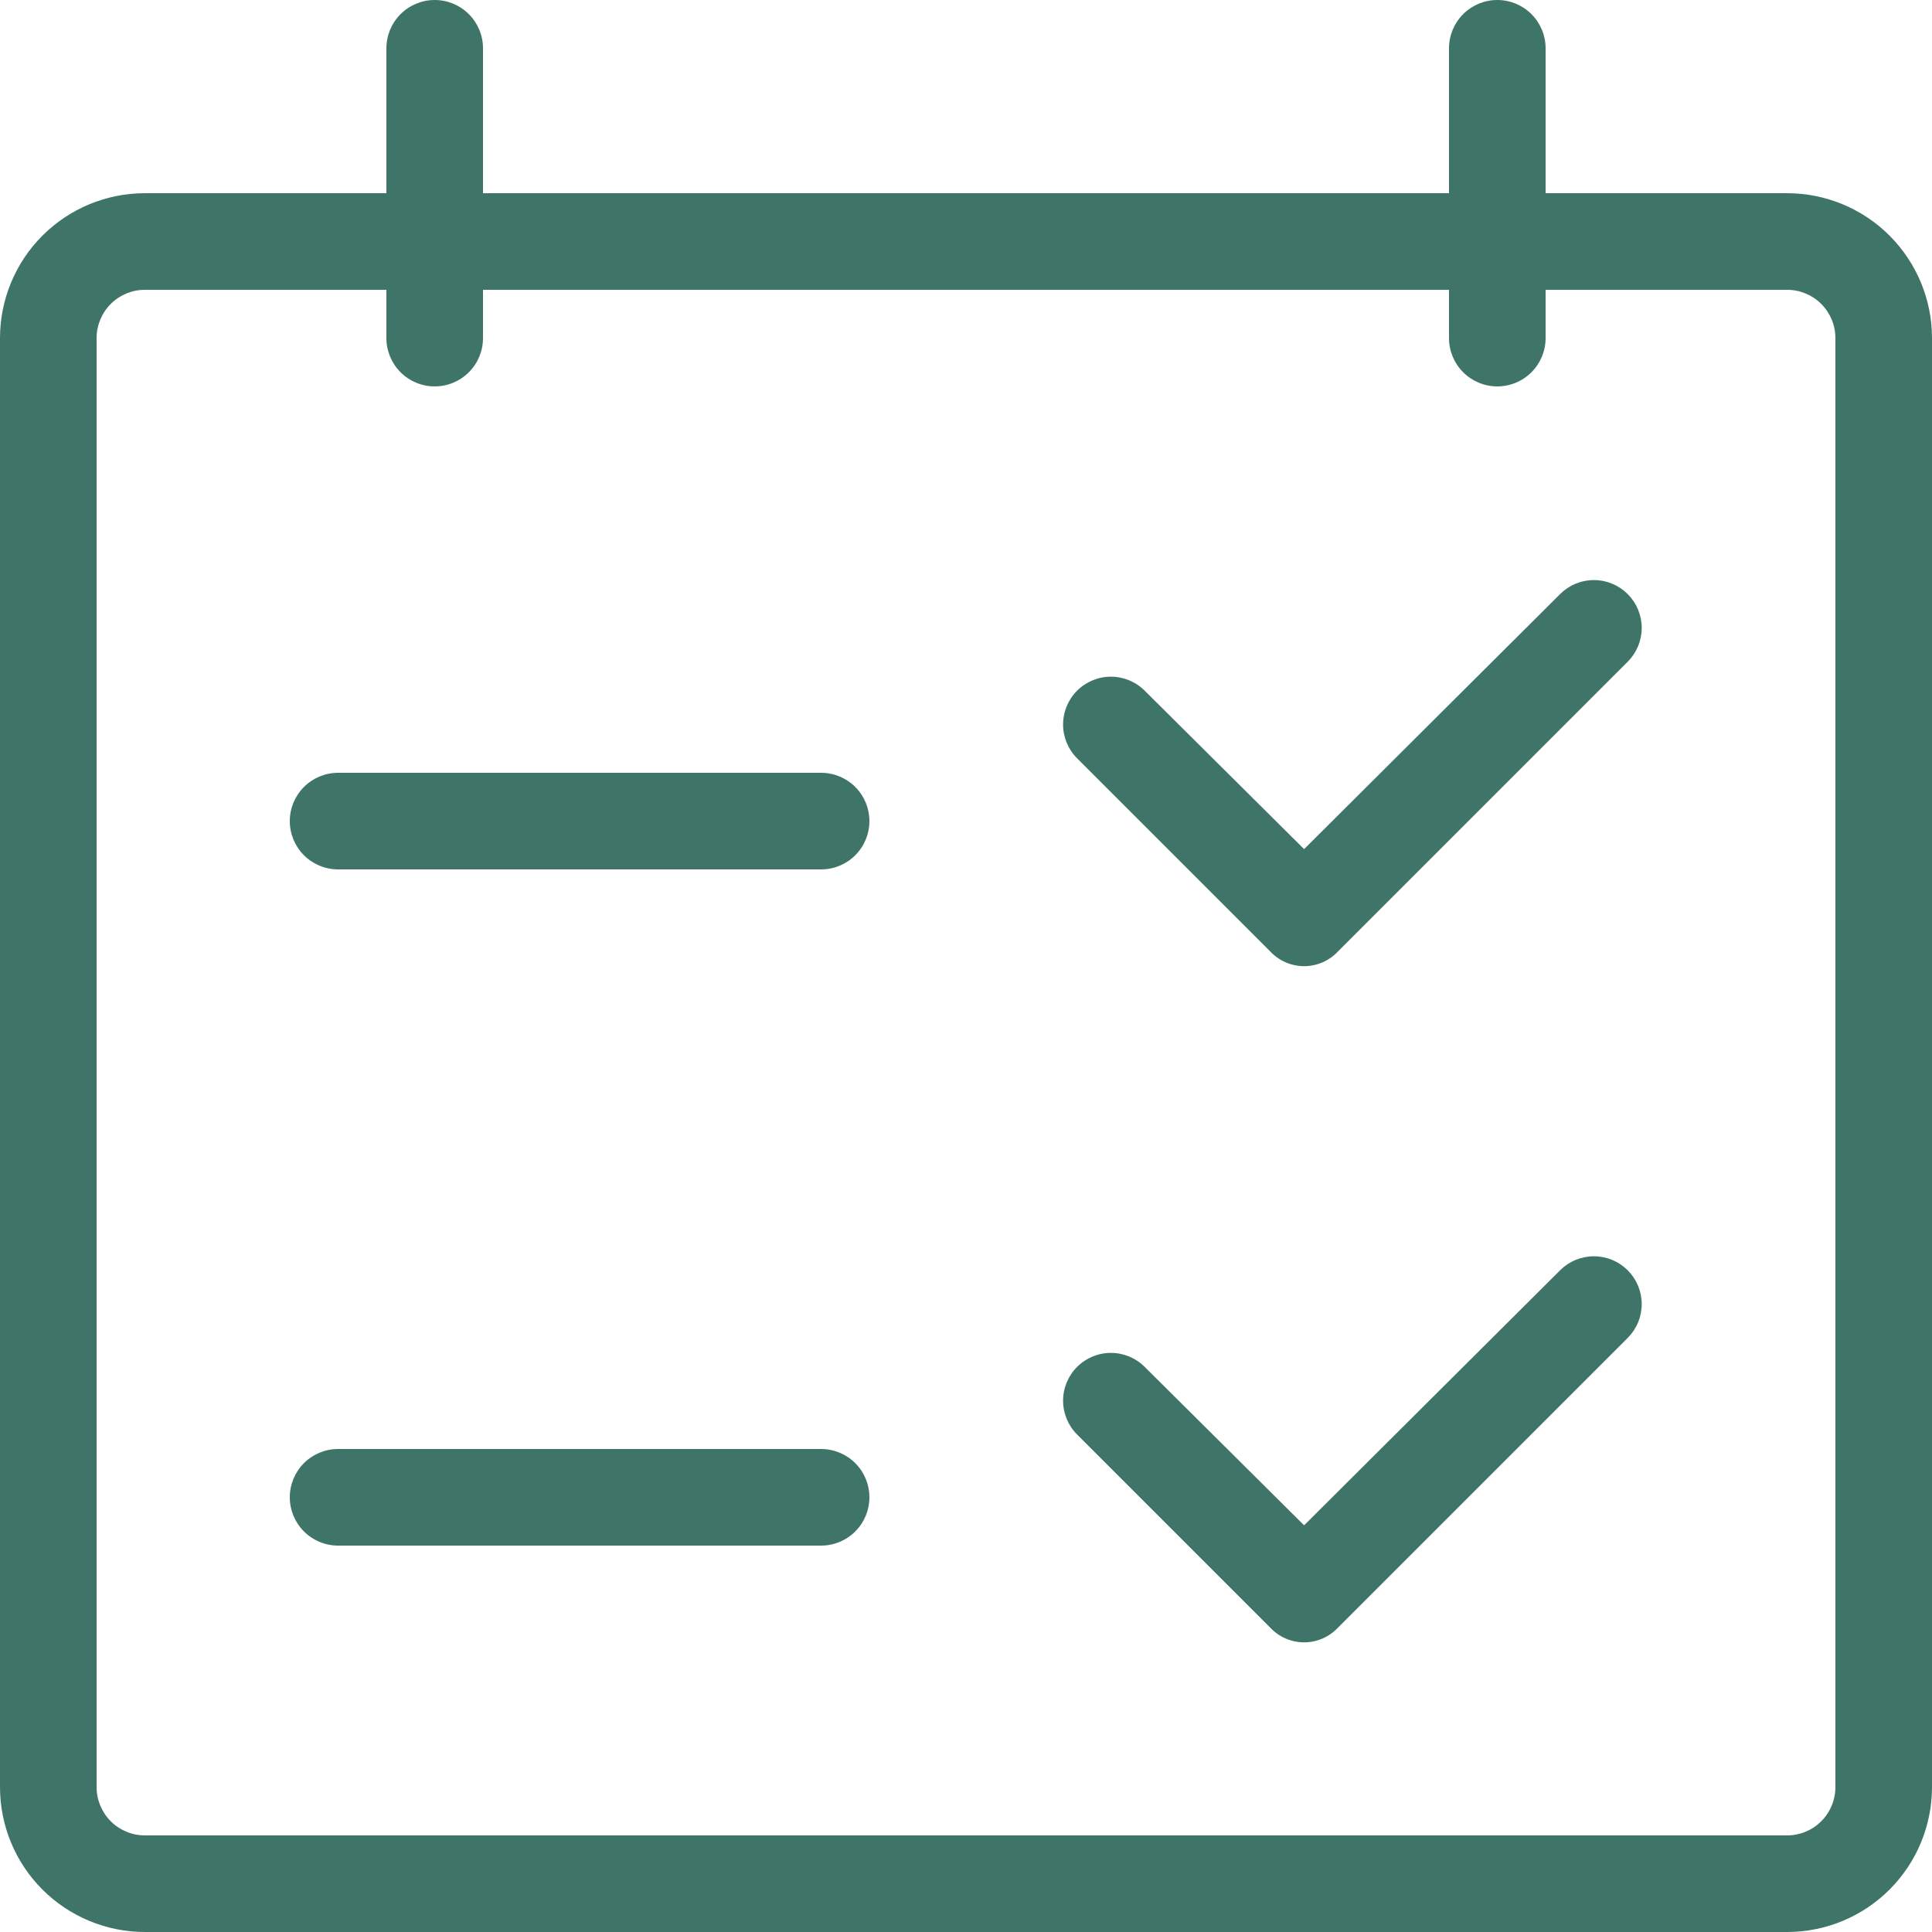
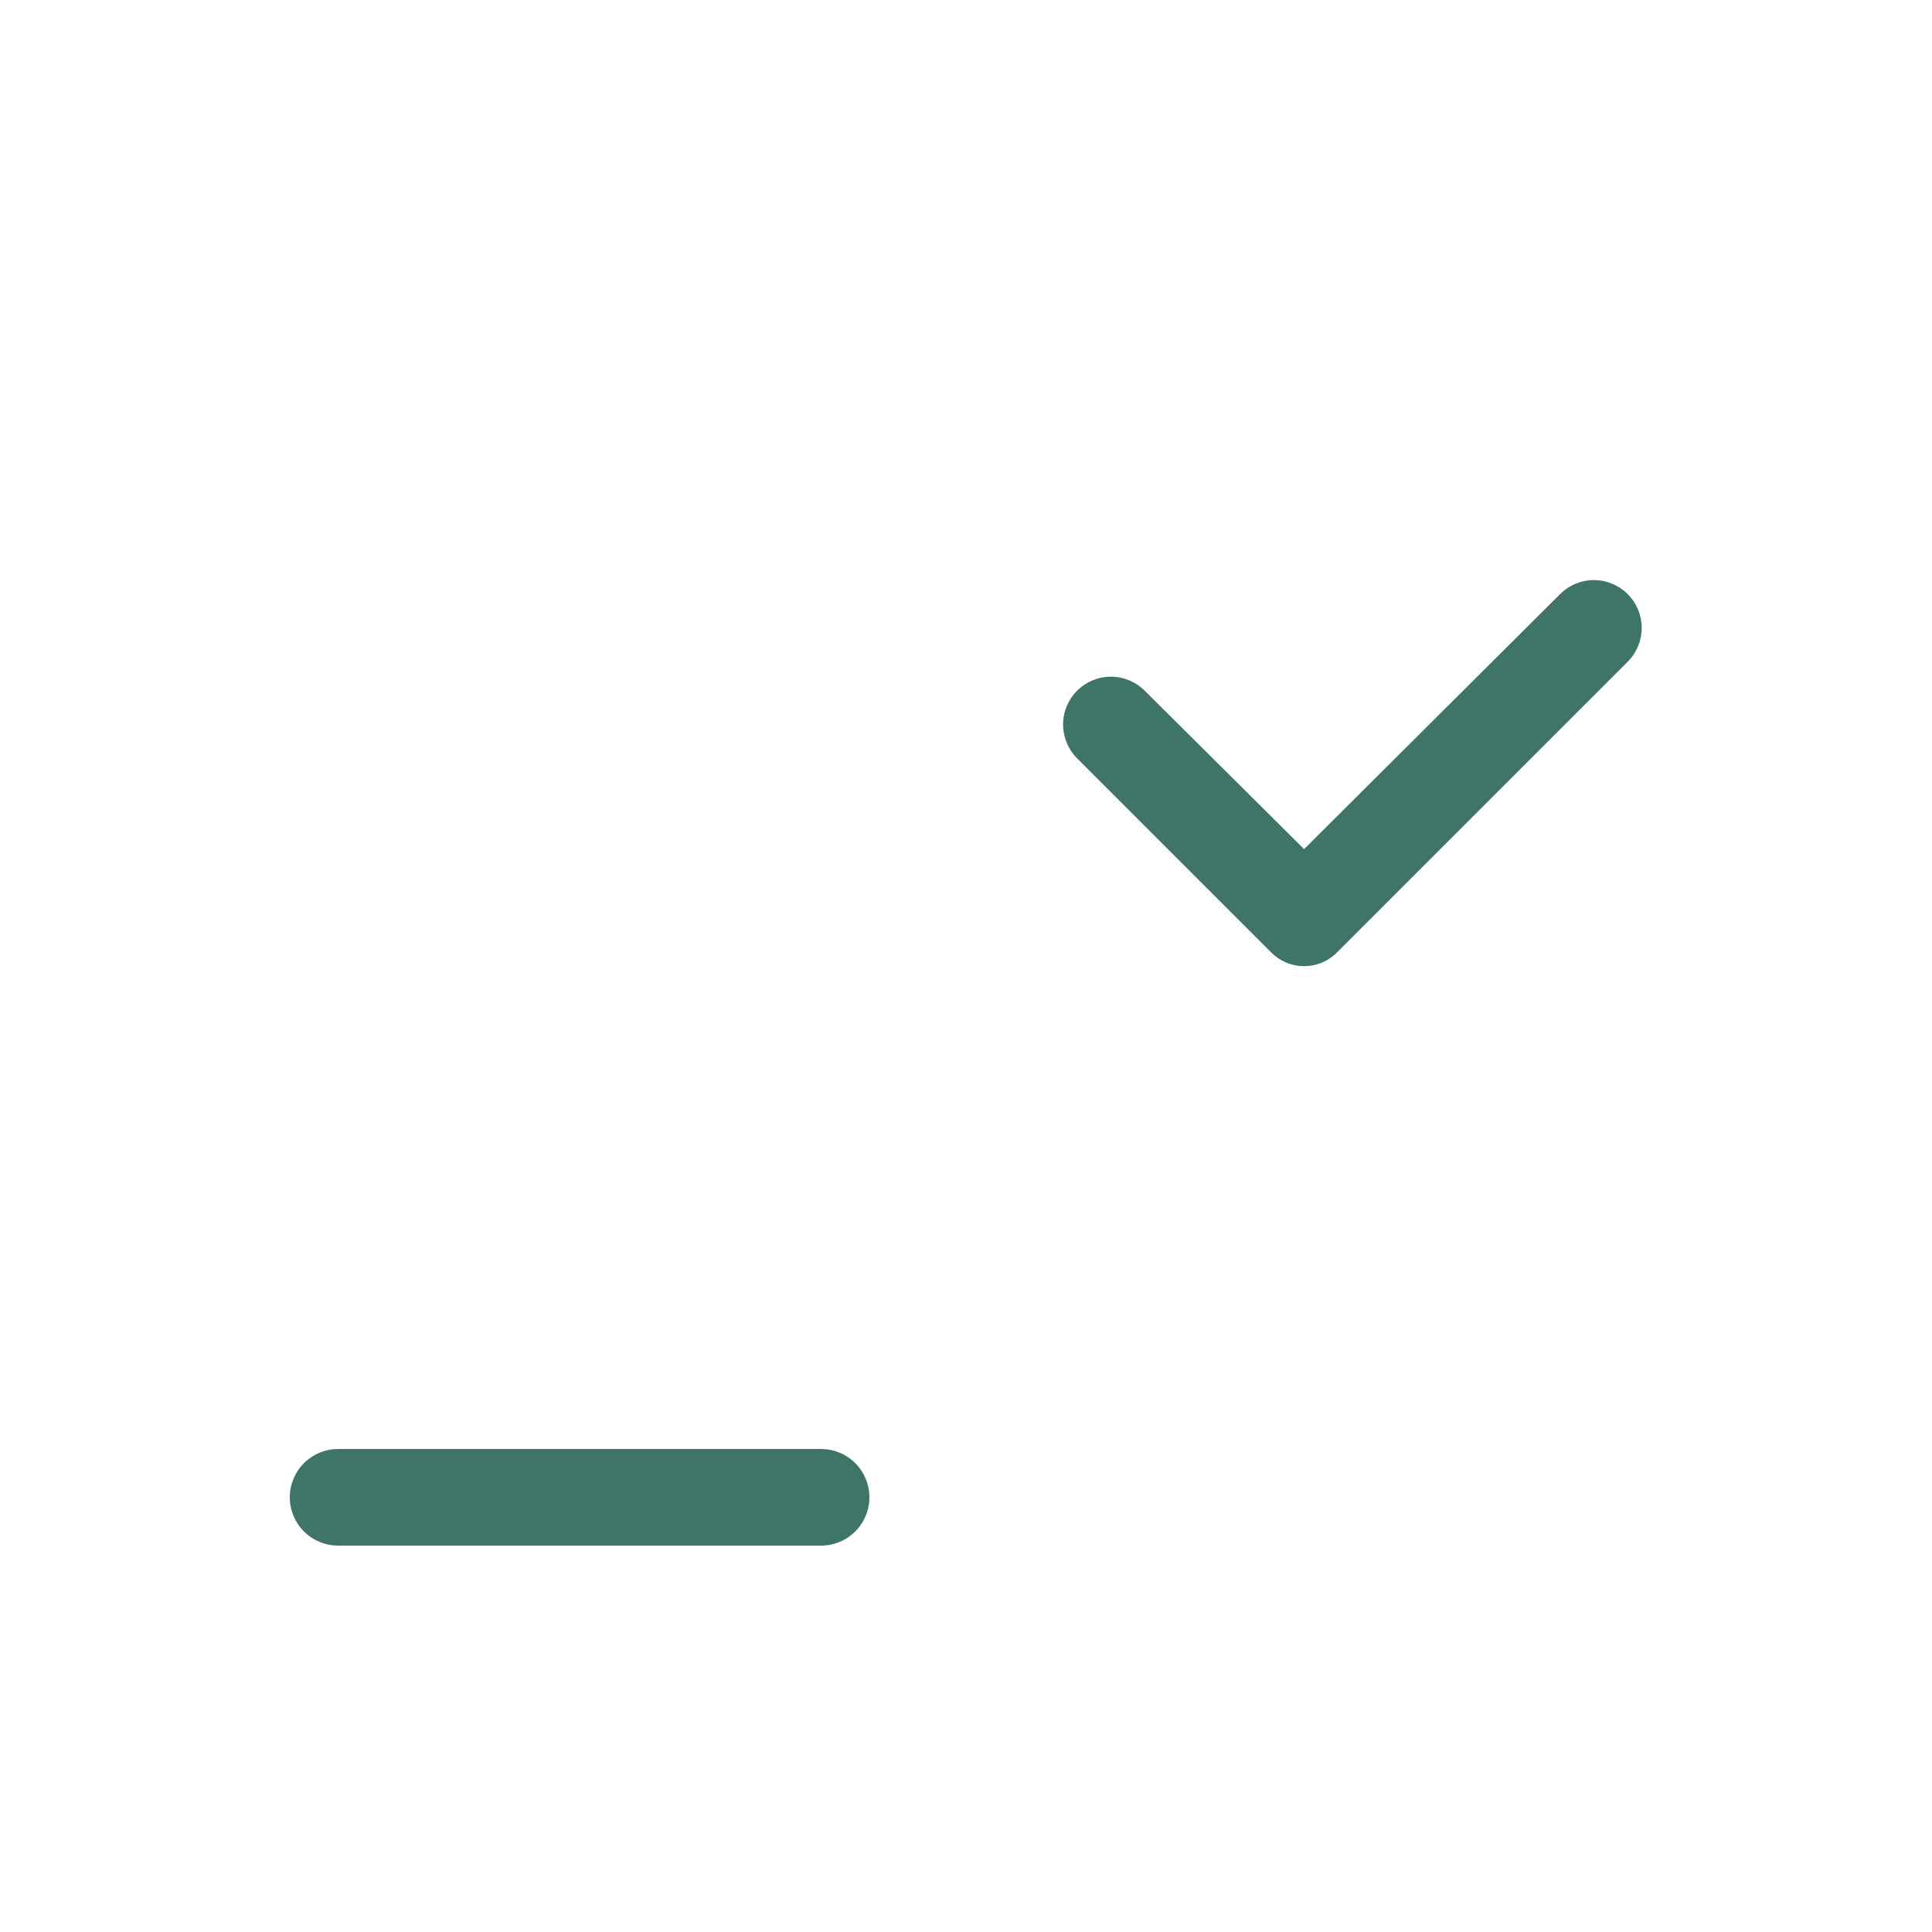
<svg xmlns="http://www.w3.org/2000/svg" width="84" height="84" viewBox="0 0 84 84" fill="none">
-   <path d="M77.7 8.4H67.2V2.1C67.2 1.543 66.979 1.009 66.585 0.615C66.191 0.221 65.657 0 65.1 0C64.543 0 64.009 0.221 63.615 0.615C63.221 1.009 63 1.543 63 2.1V8.4H21V2.1C21 1.543 20.779 1.009 20.385 0.615C19.991 0.221 19.457 0 18.9 0C18.343 0 17.809 0.221 17.415 0.615C17.021 1.009 16.8 1.543 16.8 2.1V8.4H6.3C4.629 8.4 3.027 9.064 1.845 10.245C0.664 11.427 0 13.029 0 14.7V77.7C0 79.371 0.664 80.973 1.845 82.155C3.027 83.336 4.629 84 6.3 84H77.7C79.371 84 80.973 83.336 82.155 82.155C83.336 80.973 84 79.371 84 77.7V14.7C84 13.029 83.336 11.427 82.155 10.245C80.973 9.064 79.371 8.4 77.7 8.4ZM79.8 77.7C79.8 78.257 79.579 78.791 79.185 79.185C78.791 79.579 78.257 79.8 77.7 79.8H6.3C5.743 79.8 5.209 79.579 4.815 79.185C4.421 78.791 4.2 78.257 4.2 77.7V14.7C4.2 14.143 4.421 13.609 4.815 13.215C5.209 12.821 5.743 12.6 6.3 12.6H16.8V14.7C16.8 15.257 17.021 15.791 17.415 16.185C17.809 16.579 18.343 16.8 18.9 16.8C19.457 16.8 19.991 16.579 20.385 16.185C20.779 15.791 21 15.257 21 14.7V12.6H63V14.7C63 15.257 63.221 15.791 63.615 16.185C64.009 16.579 64.543 16.8 65.1 16.8C65.657 16.8 66.191 16.579 66.585 16.185C66.979 15.791 67.2 15.257 67.2 14.7V12.6H77.7C78.257 12.6 78.791 12.821 79.185 13.215C79.579 13.609 79.8 14.143 79.8 14.7V77.7Z" fill="#3F7568" />
-   <path d="M35.7 33.6H14.7C14.143 33.6 13.609 33.821 13.215 34.215C12.821 34.609 12.6 35.143 12.6 35.7C12.6 36.257 12.821 36.791 13.215 37.185C13.609 37.579 14.143 37.8 14.7 37.8H35.7C36.257 37.8 36.791 37.579 37.185 37.185C37.579 36.791 37.8 36.257 37.8 35.7C37.8 35.143 37.579 34.609 37.185 34.215C36.791 33.821 36.257 33.6 35.7 33.6Z" fill="#3F7568" />
  <path d="M67.83 25.83L56.7 36.918L49.77 30.03C49.38 29.64 48.851 29.421 48.3 29.421C47.749 29.421 47.22 29.64 46.83 30.03C46.44 30.42 46.221 30.949 46.221 31.5C46.221 32.051 46.44 32.58 46.83 32.97L55.23 41.37C55.419 41.571 55.646 41.731 55.899 41.841C56.152 41.95 56.425 42.007 56.7 42.007C56.975 42.007 57.248 41.95 57.501 41.841C57.754 41.731 57.981 41.571 58.17 41.37L70.77 28.77C70.963 28.577 71.116 28.348 71.221 28.096C71.325 27.843 71.379 27.573 71.379 27.3C71.379 27.027 71.325 26.757 71.221 26.505C71.116 26.252 70.963 26.023 70.77 25.83C70.577 25.637 70.348 25.484 70.096 25.38C69.843 25.275 69.573 25.221 69.3 25.221C69.027 25.221 68.757 25.275 68.504 25.38C68.252 25.484 68.023 25.637 67.83 25.83Z" fill="#3F7568" />
  <path d="M35.7 63H14.7C14.143 63 13.609 63.221 13.215 63.615C12.821 64.009 12.6 64.543 12.6 65.1C12.6 65.657 12.821 66.191 13.215 66.585C13.609 66.979 14.143 67.2 14.7 67.2H35.7C36.257 67.2 36.791 66.979 37.185 66.585C37.579 66.191 37.8 65.657 37.8 65.1C37.8 64.543 37.579 64.009 37.185 63.615C36.791 63.221 36.257 63 35.7 63Z" fill="#3F7568" />
-   <path d="M67.83 55.23L56.7 66.318L49.77 59.43C49.38 59.04 48.851 58.821 48.3 58.821C47.749 58.821 47.22 59.04 46.83 59.43C46.44 59.82 46.221 60.349 46.221 60.9C46.221 61.451 46.44 61.98 46.83 62.37L55.23 70.77C55.419 70.971 55.646 71.131 55.899 71.24C56.152 71.35 56.425 71.406 56.7 71.406C56.975 71.406 57.248 71.35 57.501 71.24C57.754 71.131 57.981 70.971 58.17 70.77L70.77 58.17C70.963 57.977 71.116 57.748 71.221 57.495C71.325 57.243 71.379 56.973 71.379 56.7C71.379 56.427 71.325 56.157 71.221 55.904C71.116 55.652 70.963 55.423 70.77 55.23C70.577 55.037 70.348 54.884 70.096 54.779C69.843 54.675 69.573 54.621 69.3 54.621C69.027 54.621 68.757 54.675 68.504 54.779C68.252 54.884 68.023 55.037 67.83 55.23Z" fill="#3F7568" />
</svg>